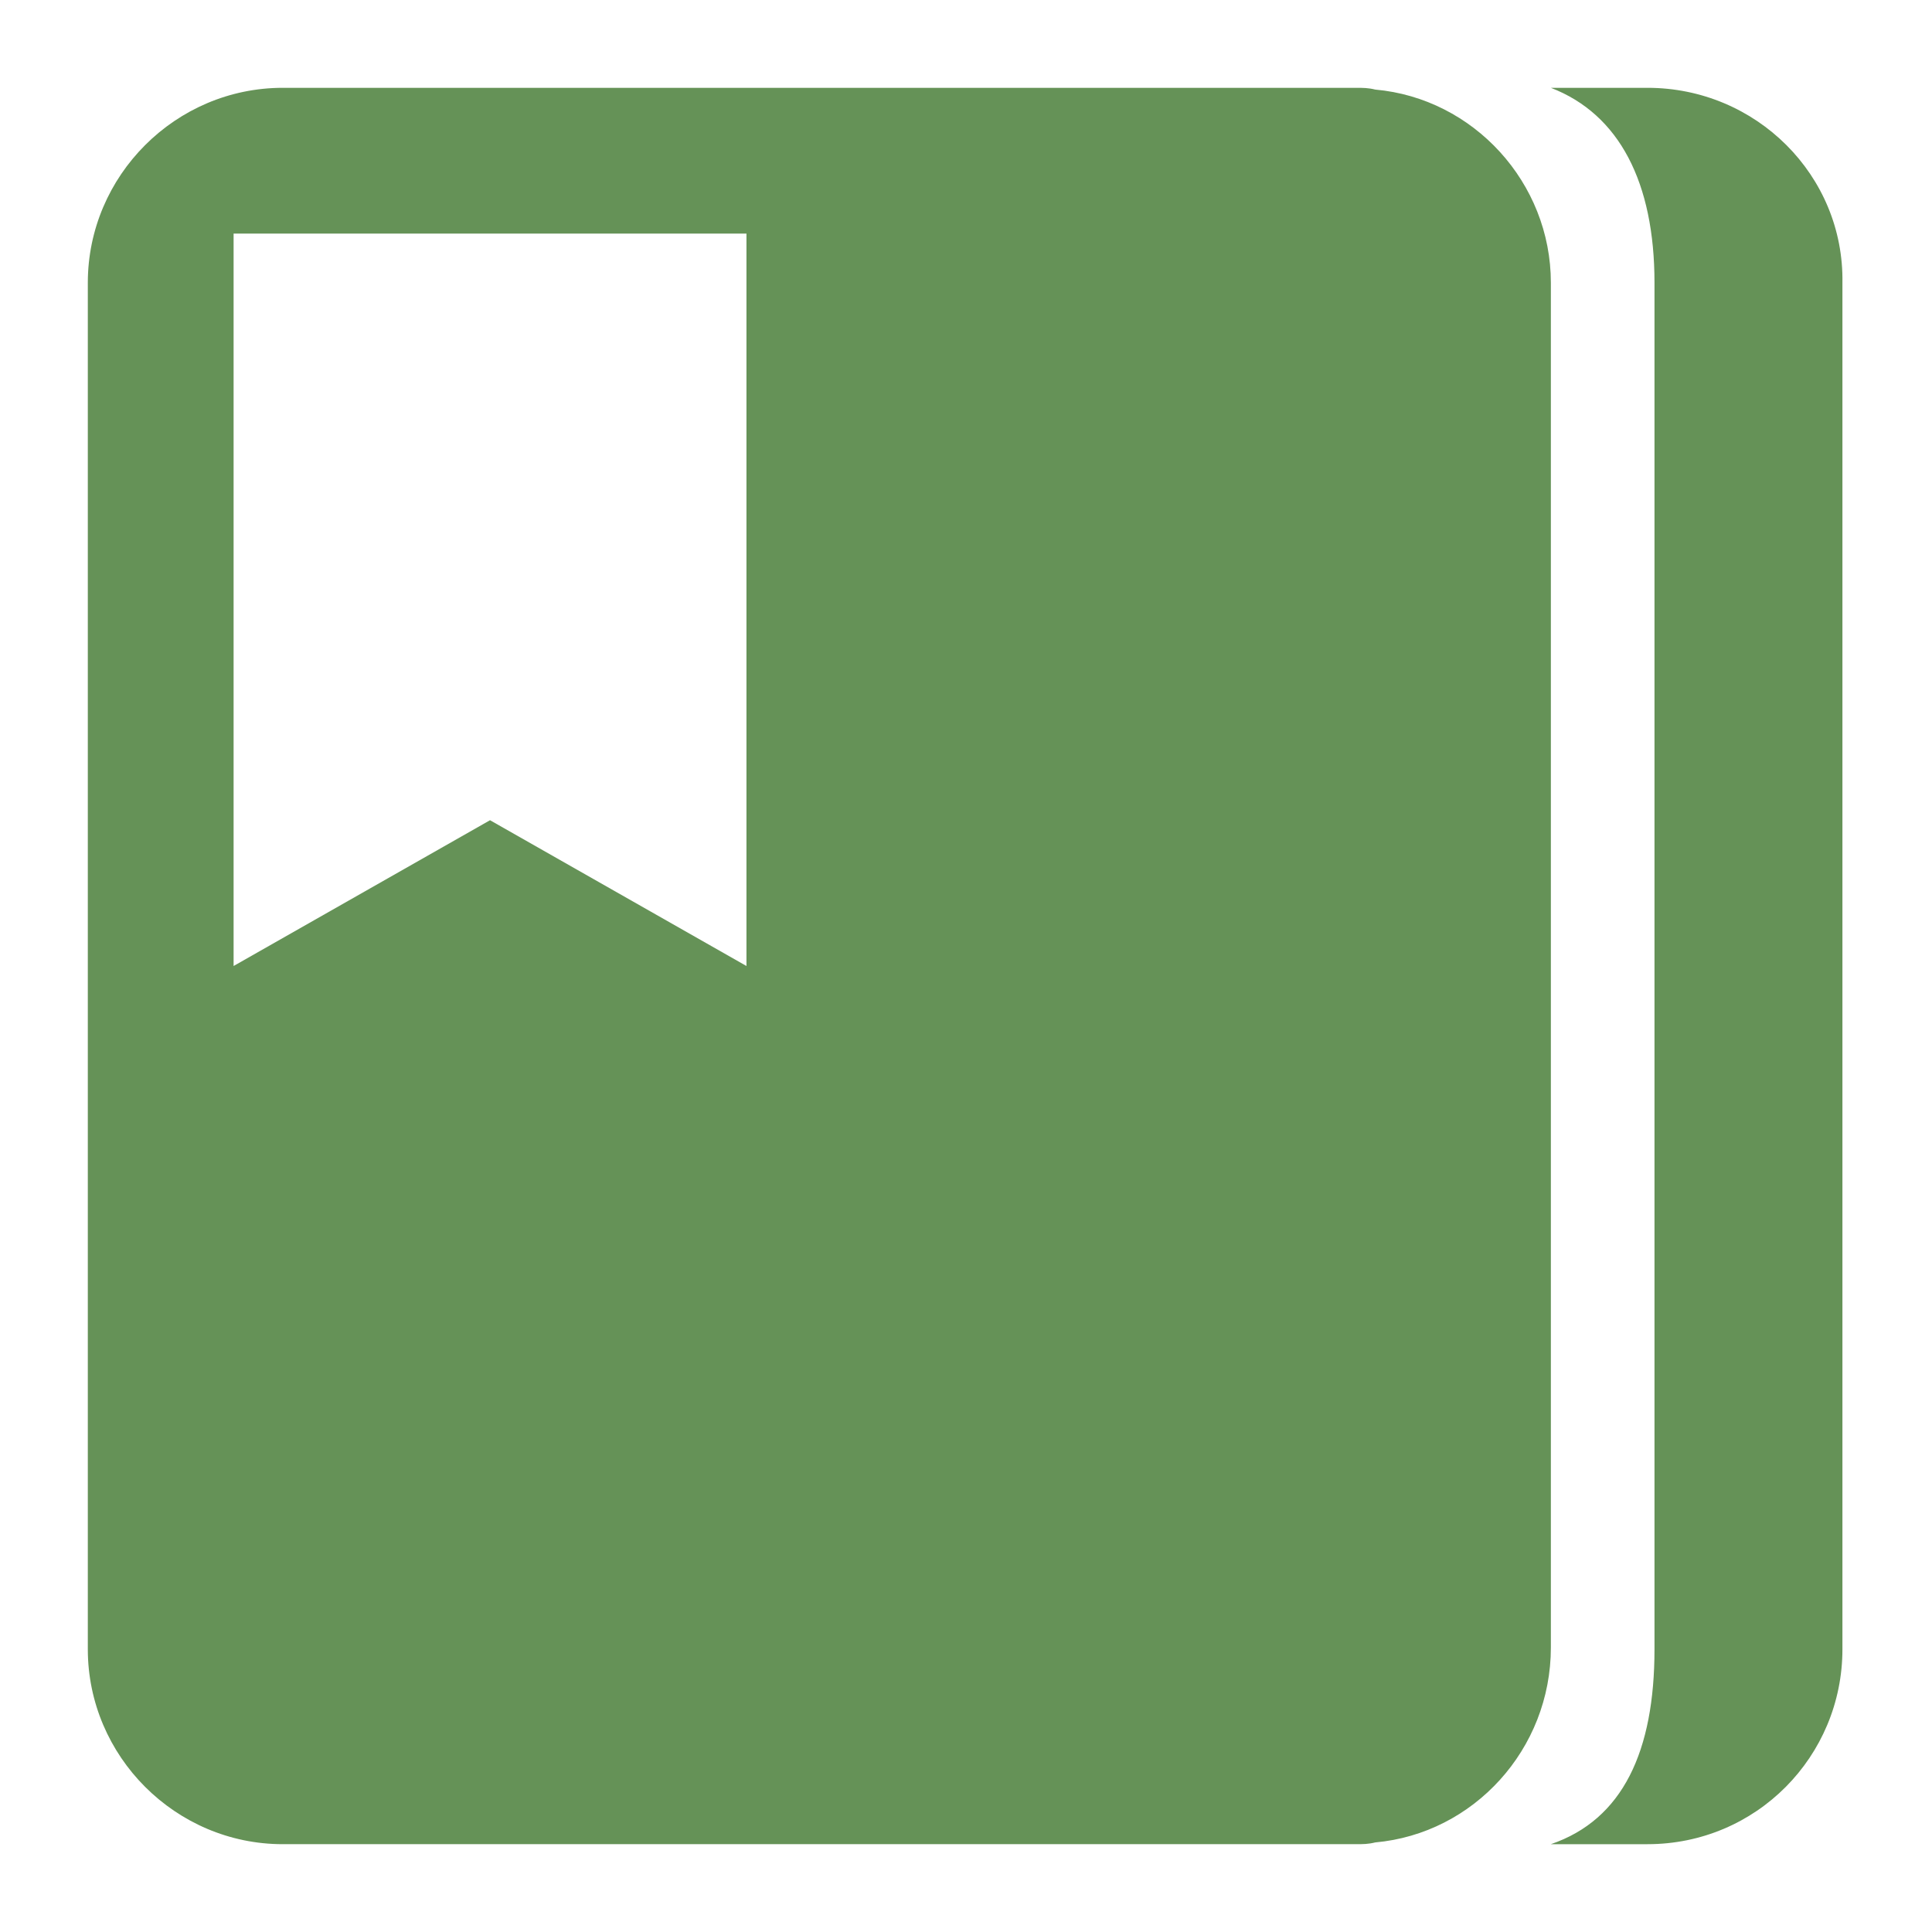
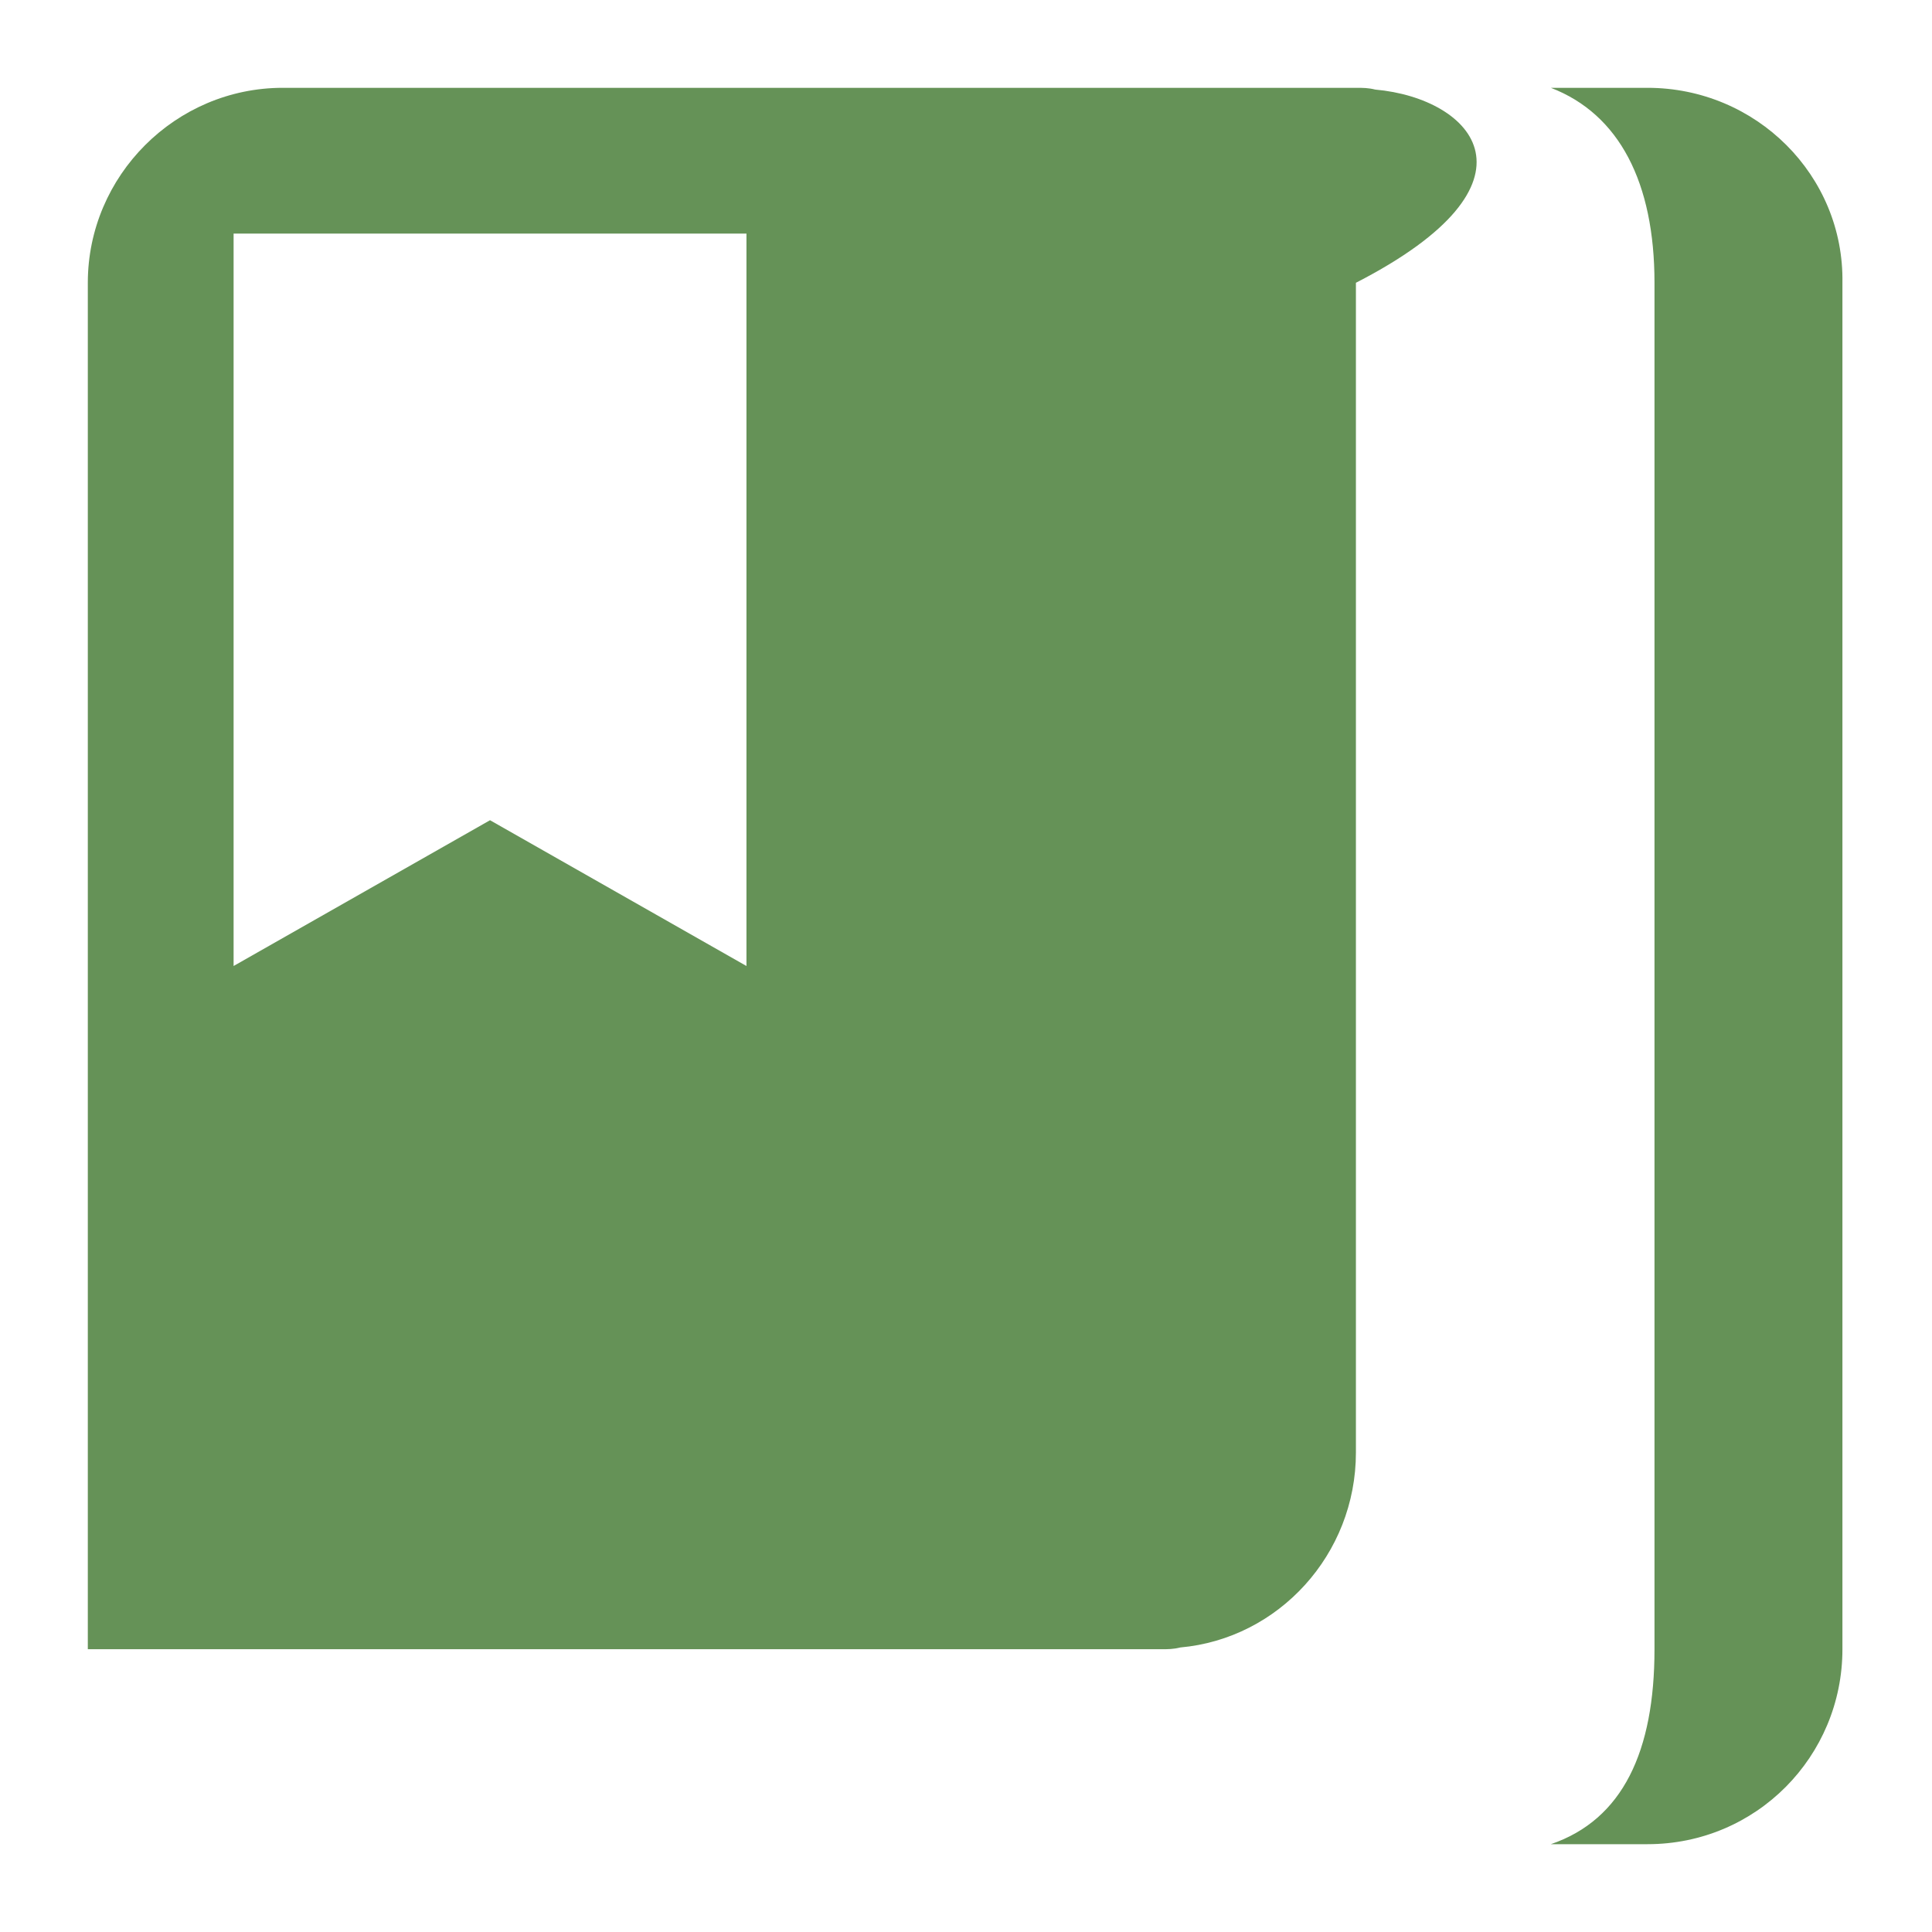
<svg xmlns="http://www.w3.org/2000/svg" version="1.1" id="Layer_1" x="0px" y="0px" viewBox="0 0 110 110" style="enable-background:new 0 0 110 110;" xml:space="preserve">
  <style type="text/css">
	.st0{fill:#659257;}
</style>
-   <path class="st0" d="M93.8,5h-5.5c3.9,1.5,5.9,5.4,5.9,11.1v77.8c0,5.8-1.8,9.7-5.9,11.1h5.5c6.2,0,11.1-5,11.1-11.1V16.1  C105,10,100,5,93.8,5z M78.3,5.1C77.9,5,77.6,5,77.2,5H16.1C10,5,5,10,5,16.1v77.8C5,100,10,105,16.1,105h61.1c0.4,0,0.7,0,1.1-0.1  c5.6-0.5,10-5.3,10-11.1V16.1C88.3,10.4,83.9,5.6,78.3,5.1z M42.5,55l-14.6-8.3L13.3,55V13.3h29.2V55z" />
+   <path class="st0" d="M93.8,5h-5.5c3.9,1.5,5.9,5.4,5.9,11.1v77.8c0,5.8-1.8,9.7-5.9,11.1h5.5c6.2,0,11.1-5,11.1-11.1V16.1  C105,10,100,5,93.8,5z M78.3,5.1C77.9,5,77.6,5,77.2,5H16.1C10,5,5,10,5,16.1v77.8h61.1c0.4,0,0.7,0,1.1-0.1  c5.6-0.5,10-5.3,10-11.1V16.1C88.3,10.4,83.9,5.6,78.3,5.1z M42.5,55l-14.6-8.3L13.3,55V13.3h29.2V55z" />
</svg>